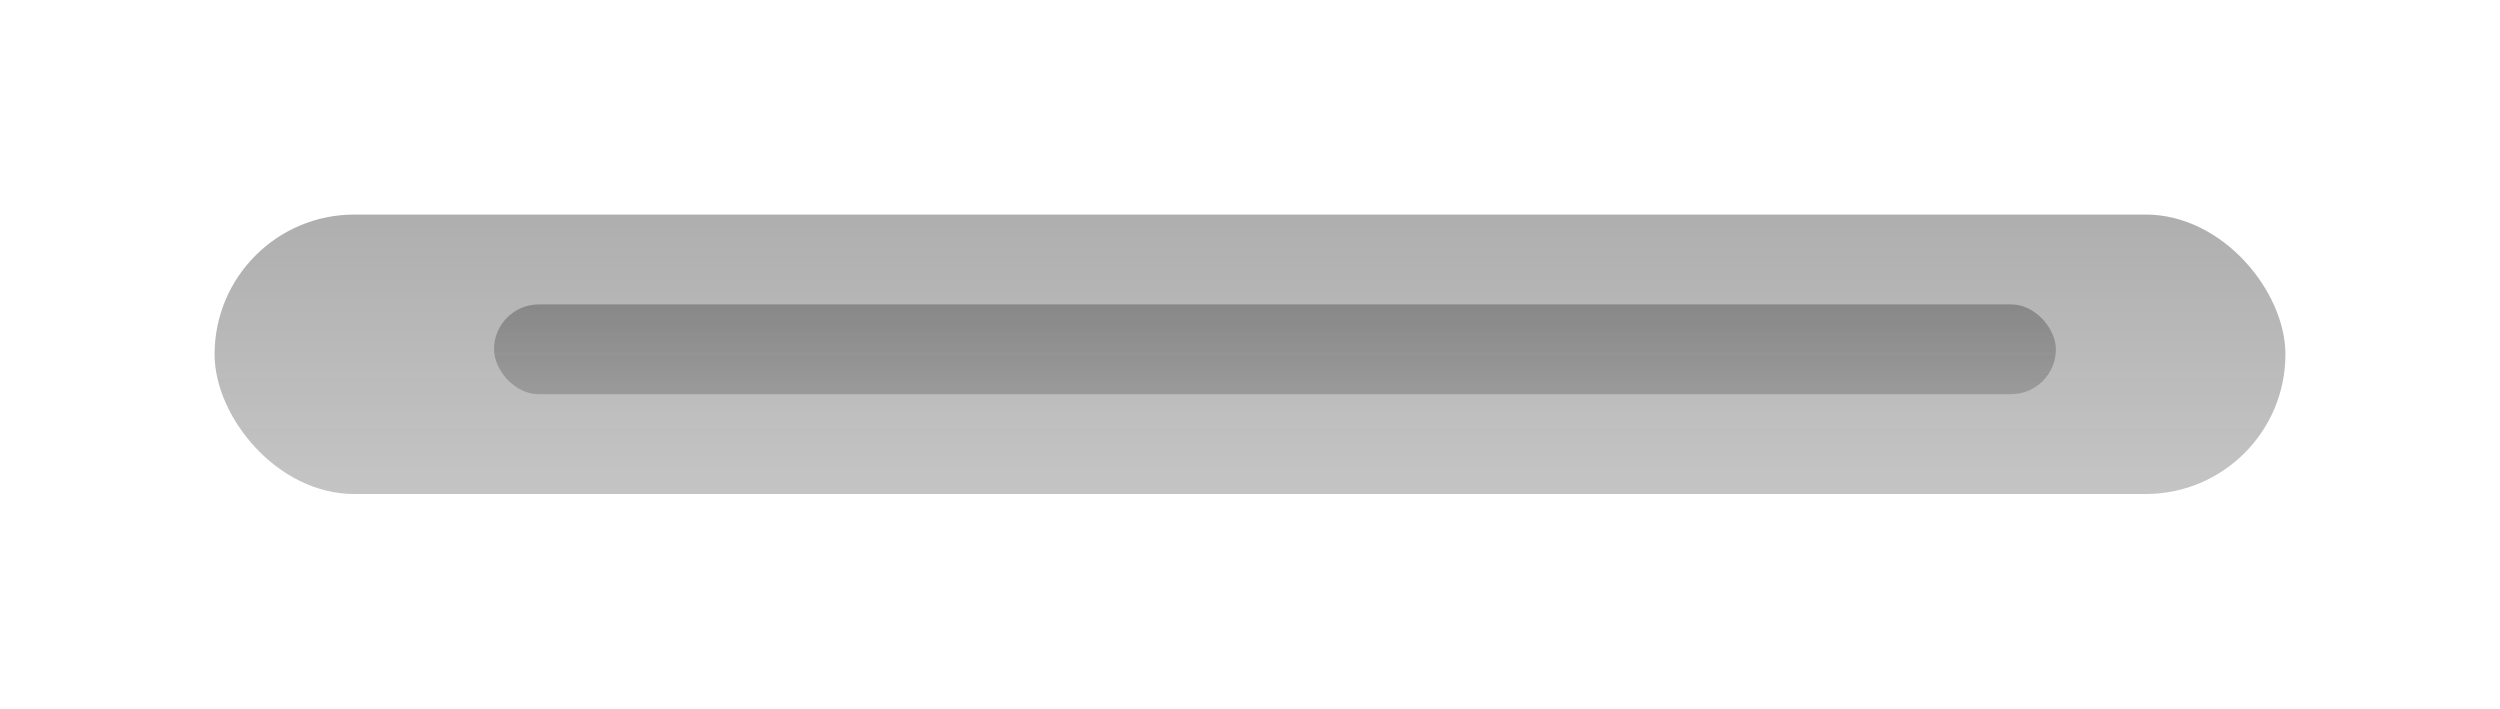
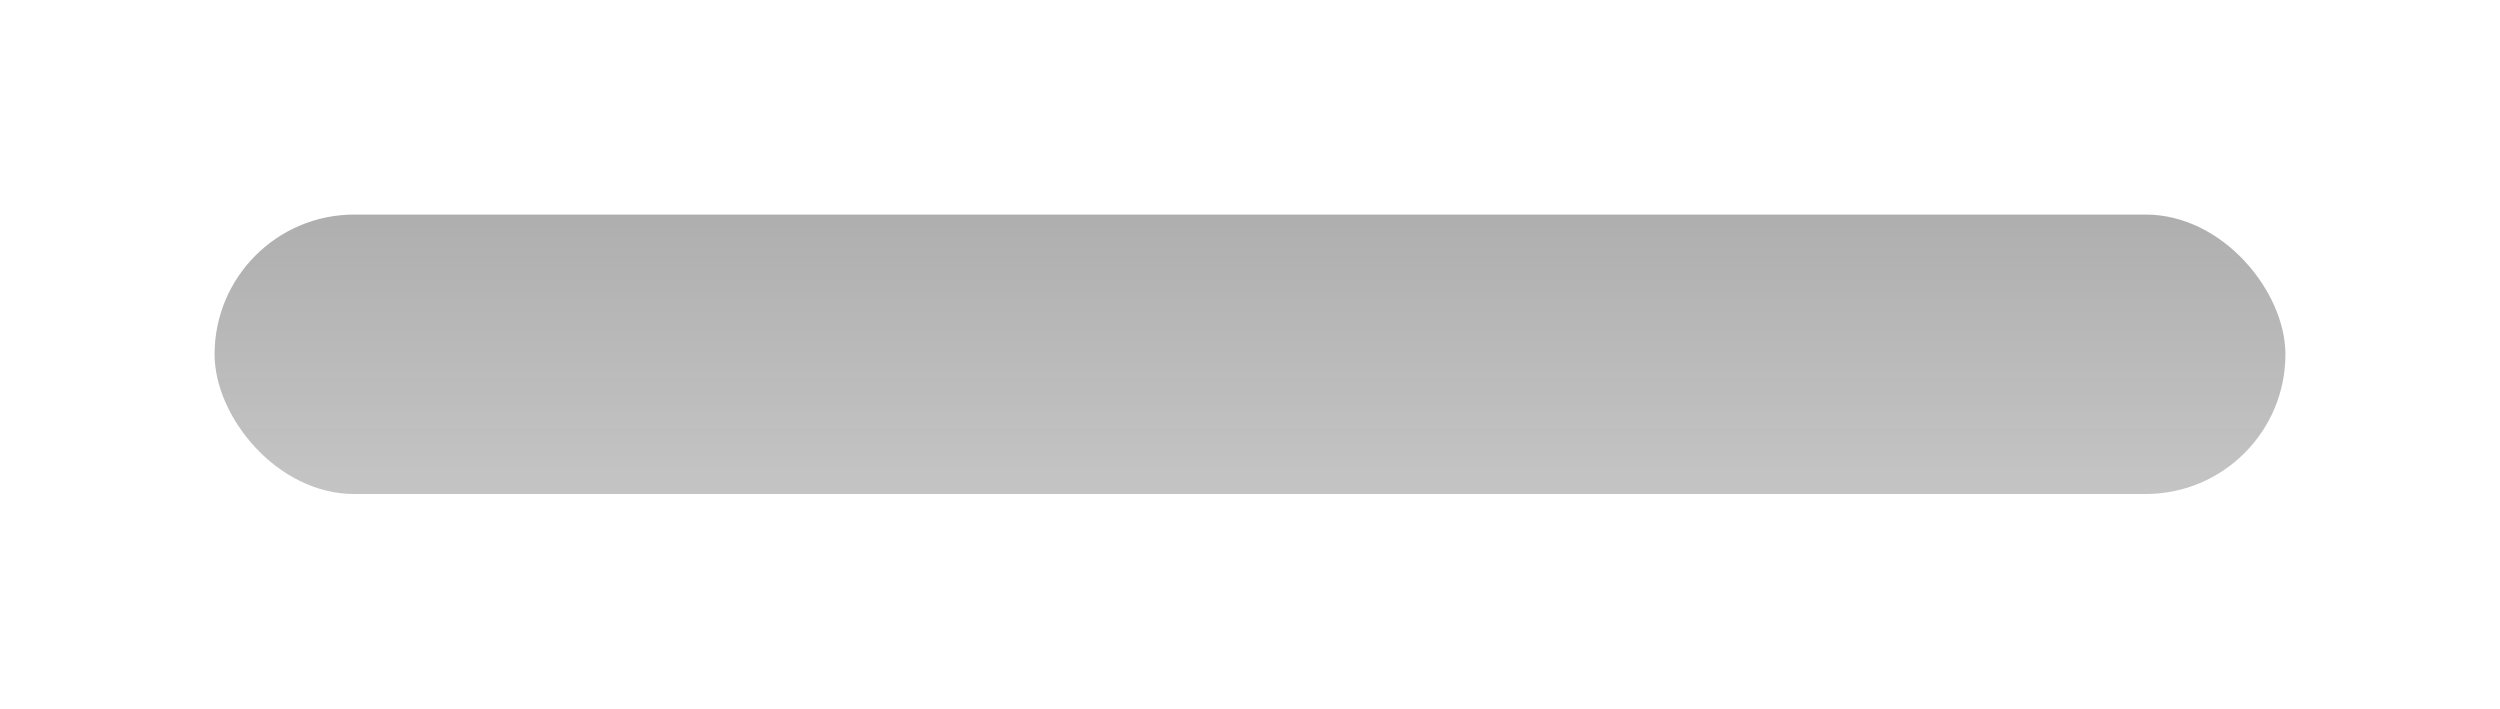
<svg xmlns="http://www.w3.org/2000/svg" width="501" height="142" viewBox="0 0 501 142" fill="none">
  <g filter="url(#filter0_f_22_14918)">
    <rect x="43" y="43" width="415" height="56" rx="28" fill="url(#paint0_linear_22_14918)" />
  </g>
  <g filter="url(#filter1_f_22_14918)">
-     <rect x="99" y="61" width="313" height="18" rx="9" fill="url(#paint1_linear_22_14918)" />
-   </g>
+     </g>
  <defs>
    <filter id="filter0_f_22_14918" x="0.4" y="0.4" width="500.2" height="141.2" filterUnits="userSpaceOnUse" color-interpolation-filters="sRGB">
      <feFlood flood-opacity="0" result="BackgroundImageFix" />
      <feBlend mode="normal" in="SourceGraphic" in2="BackgroundImageFix" result="shape" />
      <feGaussianBlur stdDeviation="21.3" result="effect1_foregroundBlur_22_14918" />
    </filter>
    <filter id="filter1_f_22_14918" x="83.7" y="45.7" width="343.6" height="48.6" filterUnits="userSpaceOnUse" color-interpolation-filters="sRGB">
      <feFlood flood-opacity="0" result="BackgroundImageFix" />
      <feBlend mode="normal" in="SourceGraphic" in2="BackgroundImageFix" result="shape" />
      <feGaussianBlur stdDeviation="7.65" result="effect1_foregroundBlur_22_14918" />
    </filter>
    <linearGradient id="paint0_linear_22_14918" x1="250" y1="-236" x2="250" y2="294" gradientUnits="userSpaceOnUse">
      <stop stop-color="#1F1F1F" />
      <stop offset="1" stop-color="#858585" stop-opacity="0" />
    </linearGradient>
    <linearGradient id="paint1_linear_22_14918" x1="255.123" y1="-28.679" x2="255.123" y2="141.679" gradientUnits="userSpaceOnUse">
      <stop stop-color="#1F1F1F" />
      <stop offset="1" stop-color="#858585" stop-opacity="0" />
    </linearGradient>
  </defs>
</svg>